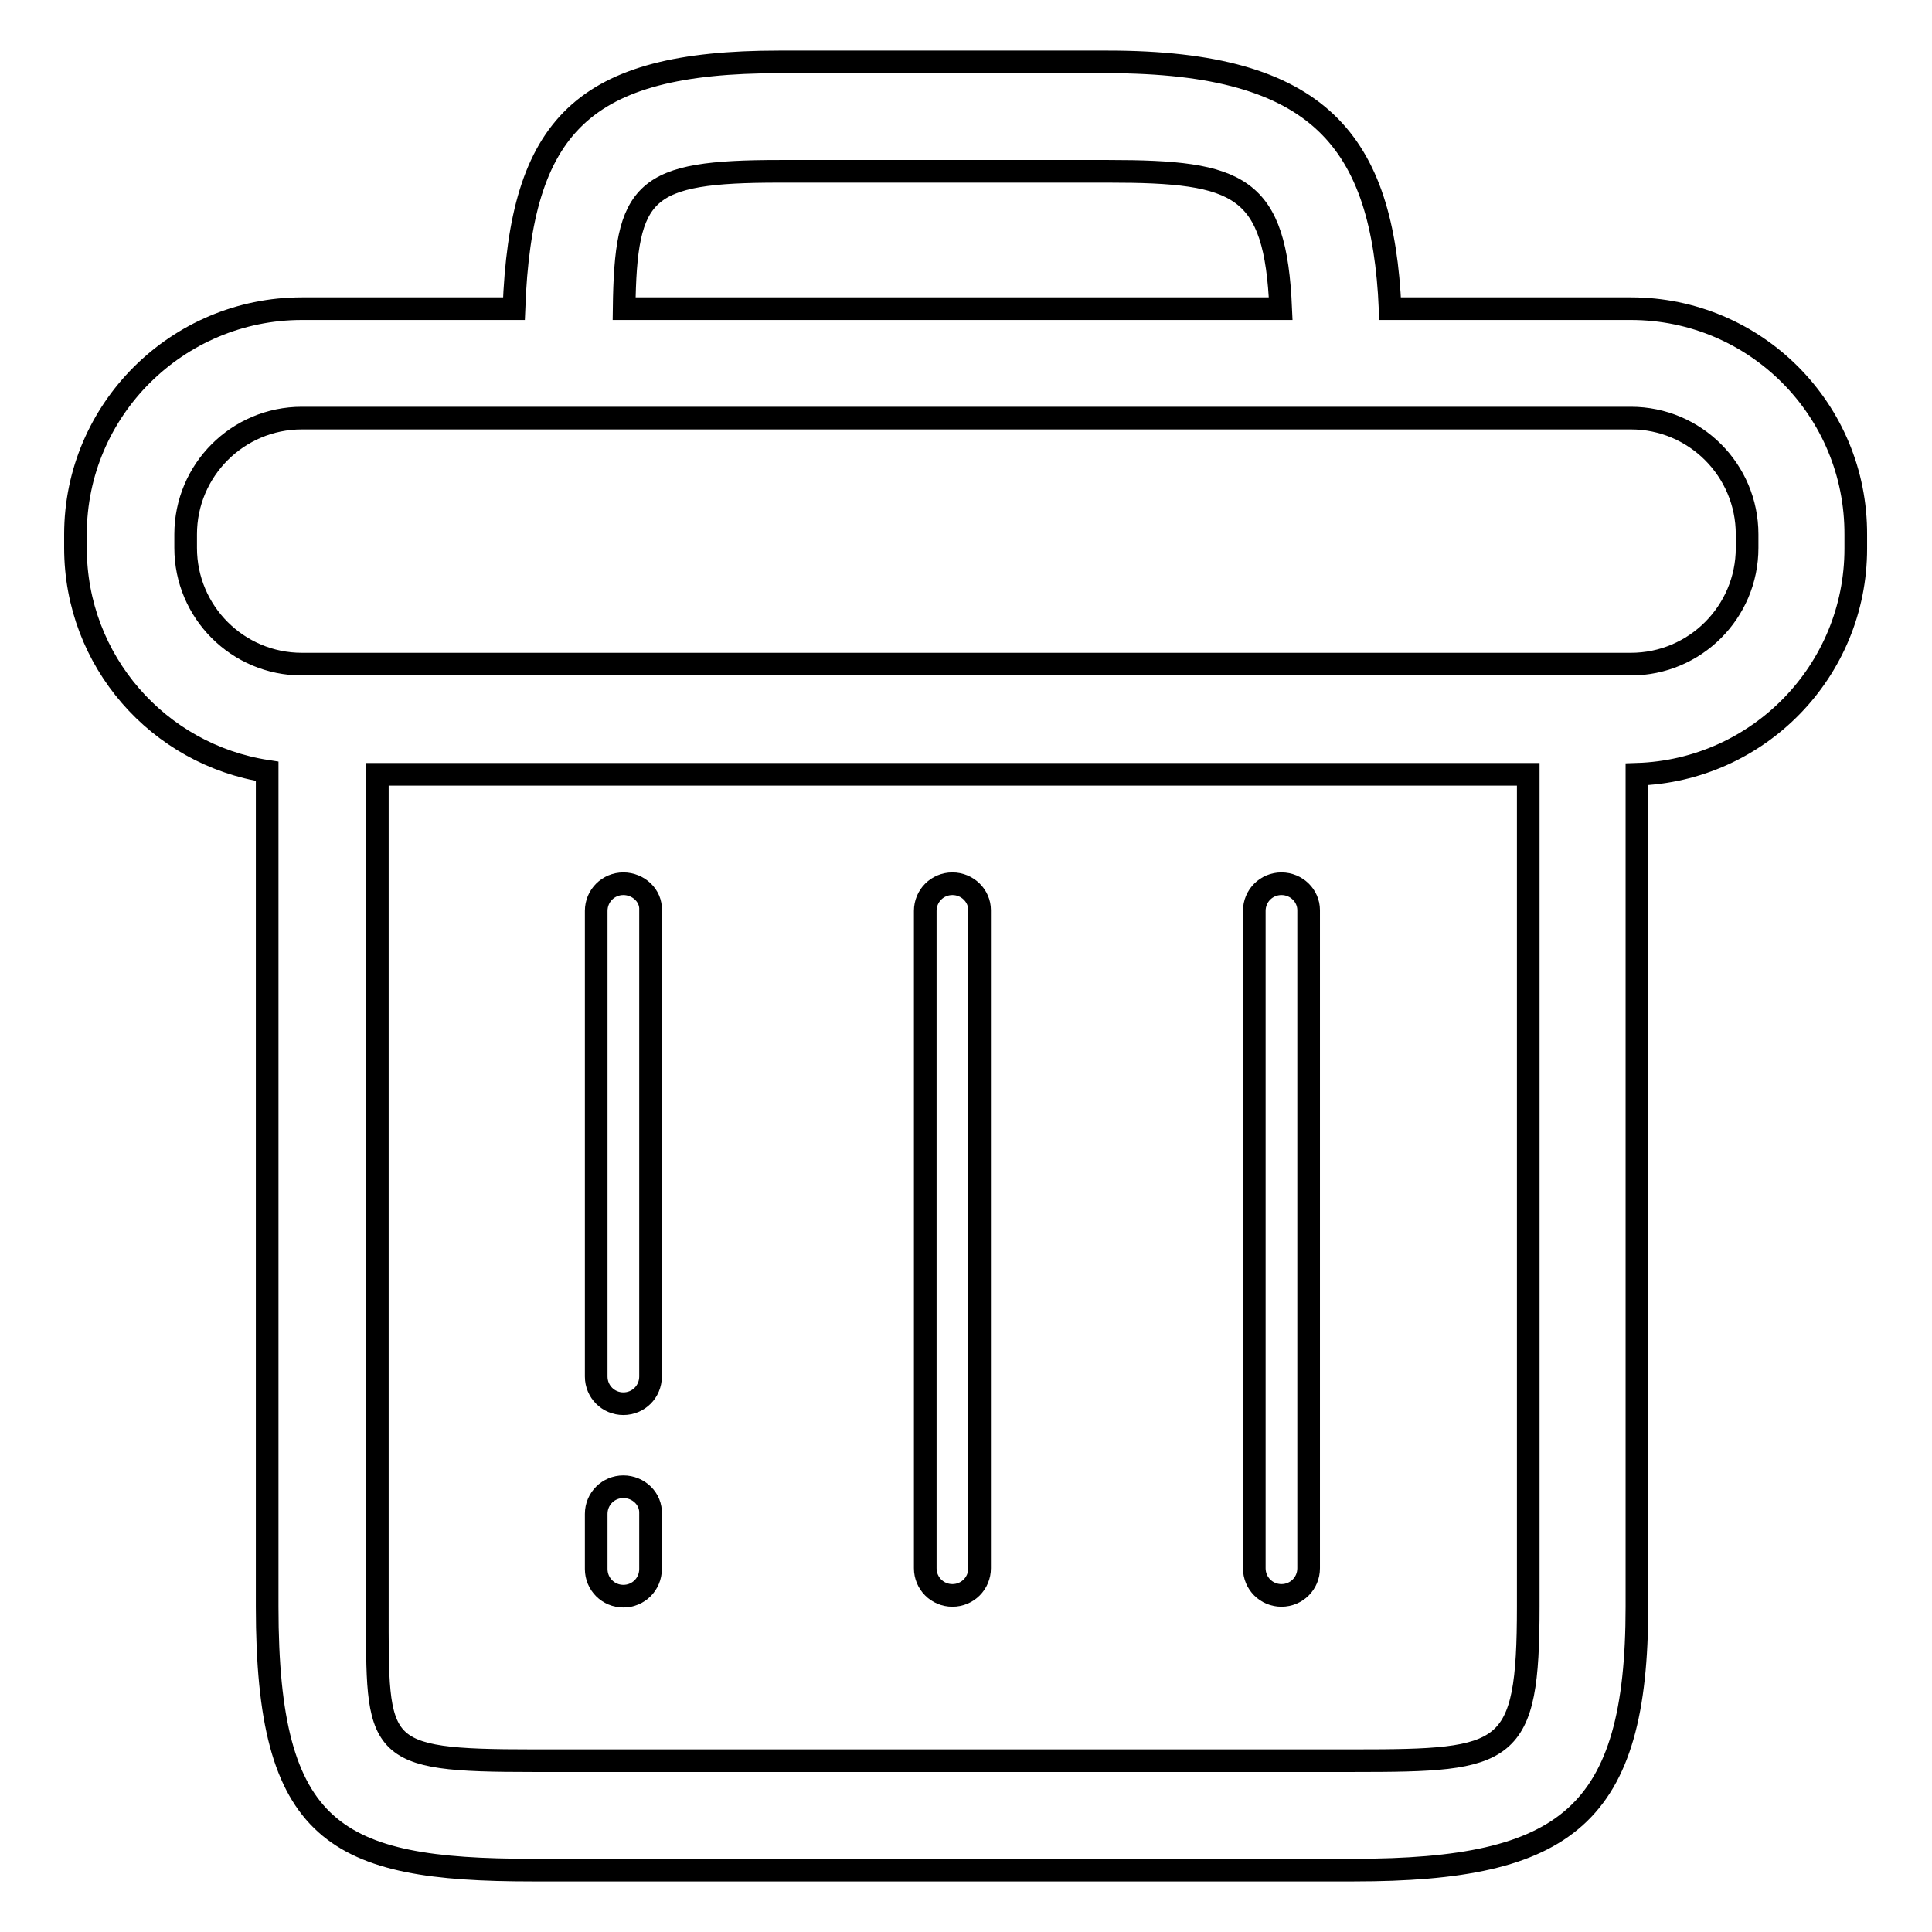
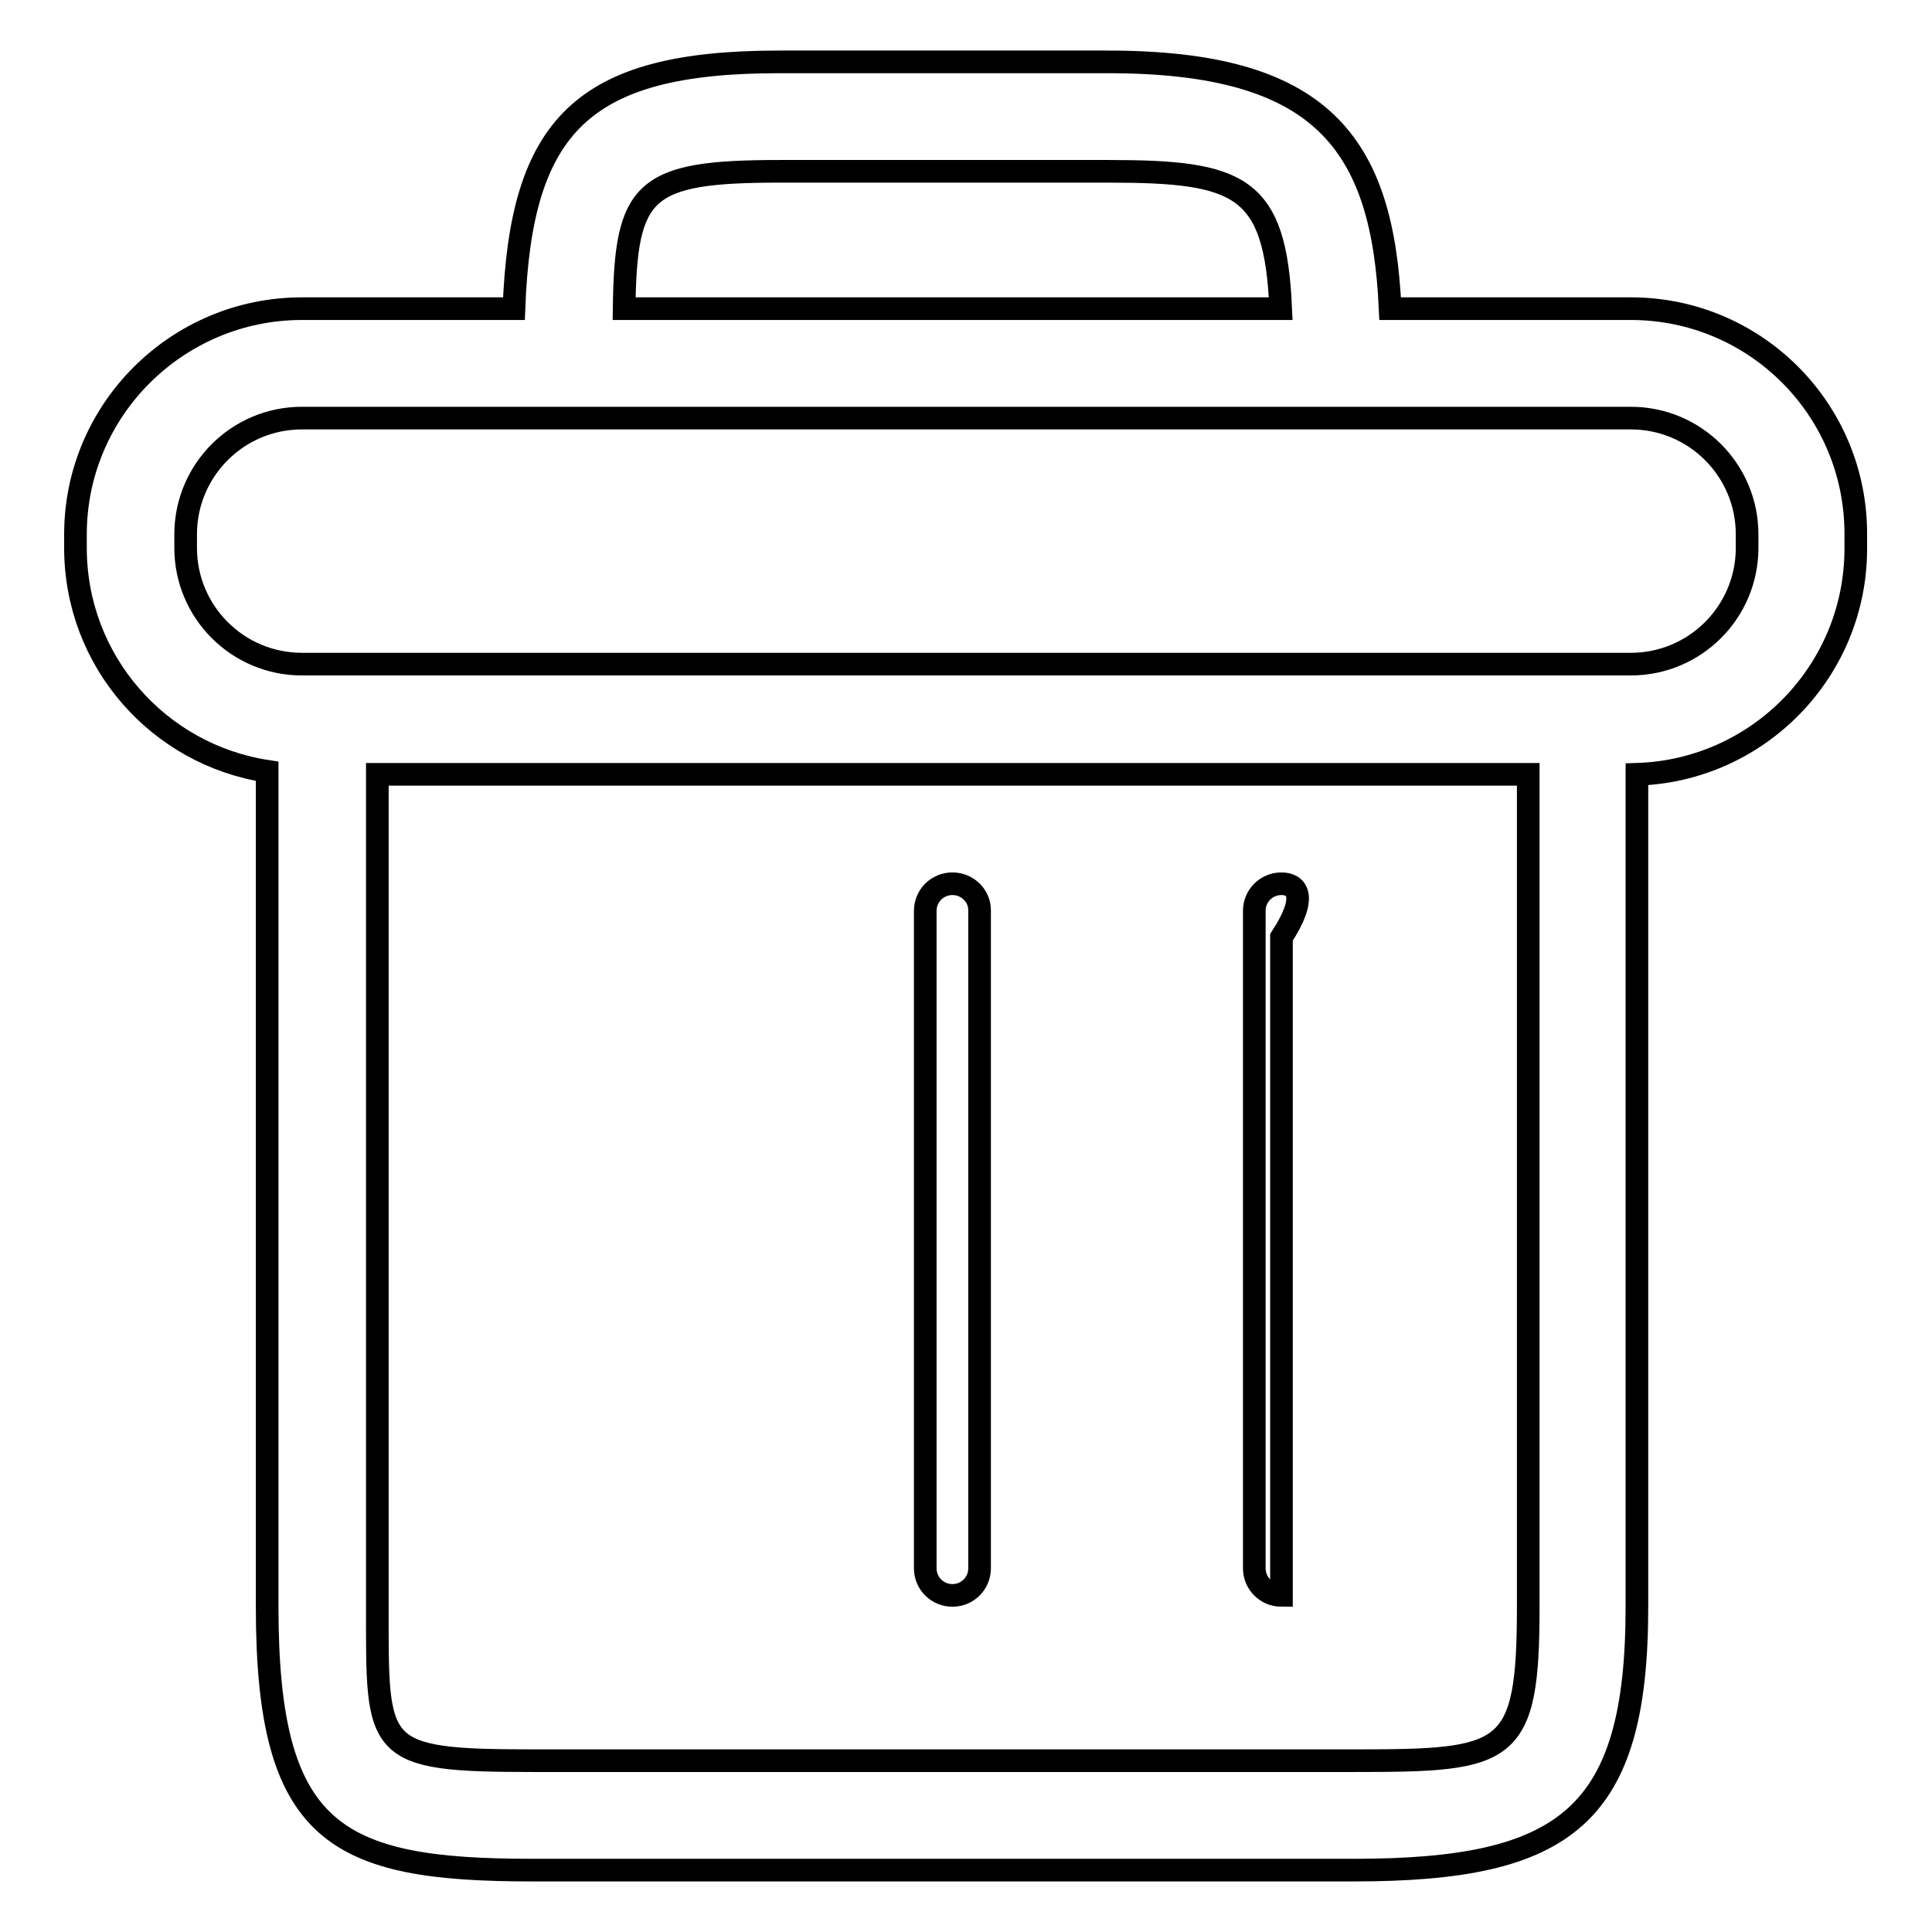
<svg xmlns="http://www.w3.org/2000/svg" version="1.1" x="0px" y="0px" viewBox="0 0 256 256" enable-background="new 0 0 256 256" xml:space="preserve">
  <g>
    <g>
-       <path stroke-width="3" fill-opacity="0" stroke="#000000" d="M82.6,197c-2,0-3.6,1.6-3.6,3.6v7.3c0,2,1.6,3.6,3.6,3.6c2,0,3.6-1.6,3.6-3.6v-7.3C86.3,198.6,84.6,197,82.6,197z" />
-       <path stroke-width="3" fill-opacity="0" stroke="#000000" d="M82.6,117.1c-2,0-3.6,1.6-3.6,3.6v61.7c0,2,1.6,3.6,3.6,3.6c2,0,3.6-1.6,3.6-3.6v-61.8C86.3,118.7,84.6,117.1,82.6,117.1z" />
      <path stroke-width="3" fill-opacity="0" stroke="#000000" d="M126.2,117.1c-2,0-3.6,1.6-3.6,3.6v87.1c0,2,1.6,3.6,3.6,3.6c2,0,3.6-1.6,3.6-3.6v-87.2C129.8,118.7,128.2,117.1,126.2,117.1z" />
-       <path stroke-width="3" fill-opacity="0" stroke="#000000" d="M169.8,117.1c-2,0-3.6,1.6-3.6,3.6v87.1c0,2,1.6,3.6,3.6,3.6s3.6-1.6,3.6-3.6v-87.2C173.4,118.7,171.8,117.1,169.8,117.1z" />
+       <path stroke-width="3" fill-opacity="0" stroke="#000000" d="M169.8,117.1c-2,0-3.6,1.6-3.6,3.6v87.1c0,2,1.6,3.6,3.6,3.6v-87.2C173.4,118.7,171.8,117.1,169.8,117.1z" />
      <path stroke-width="3" fill-opacity="0" stroke="#000000" d="M216.1,40.9h-31.9c-1-22.1-9.2-32.7-37.4-32.7h-43.6c-26,0-34.2,8.4-35.1,32.7H40c-16.5,0-30,13.4-30,29.9v1.8c0,15,11,27.4,25.4,29.6v110.7c0,30.1,9,34.9,35.1,34.9h108.9c28.2,0,37.5-7.2,37.5-34.9V102.6c16.1-0.5,29-13.7,29-29.9v-1.8C246,54.3,232.6,40.9,216.1,40.9z M103.3,22.7h43.6c17.4,0,22.1,1.9,22.8,18.2h-87C82.9,25.1,85.2,22.7,103.3,22.7z M179.5,233.3H70.6c-21.1,0-20.6-1.3-20.6-20.4V102.6h152.5v110.3C202.5,232.7,199.9,233.3,179.5,233.3z M231.5,72.6c0,8.5-6.9,15.4-15.4,15.4H40c-8.5,0-15.4-6.9-15.4-15.4v-1.8c0-8.5,6.9-15.4,15.4-15.4h176.1c8.5,0,15.4,6.9,15.4,15.4V72.6L231.5,72.6z" />
    </g>
  </g>
</svg>